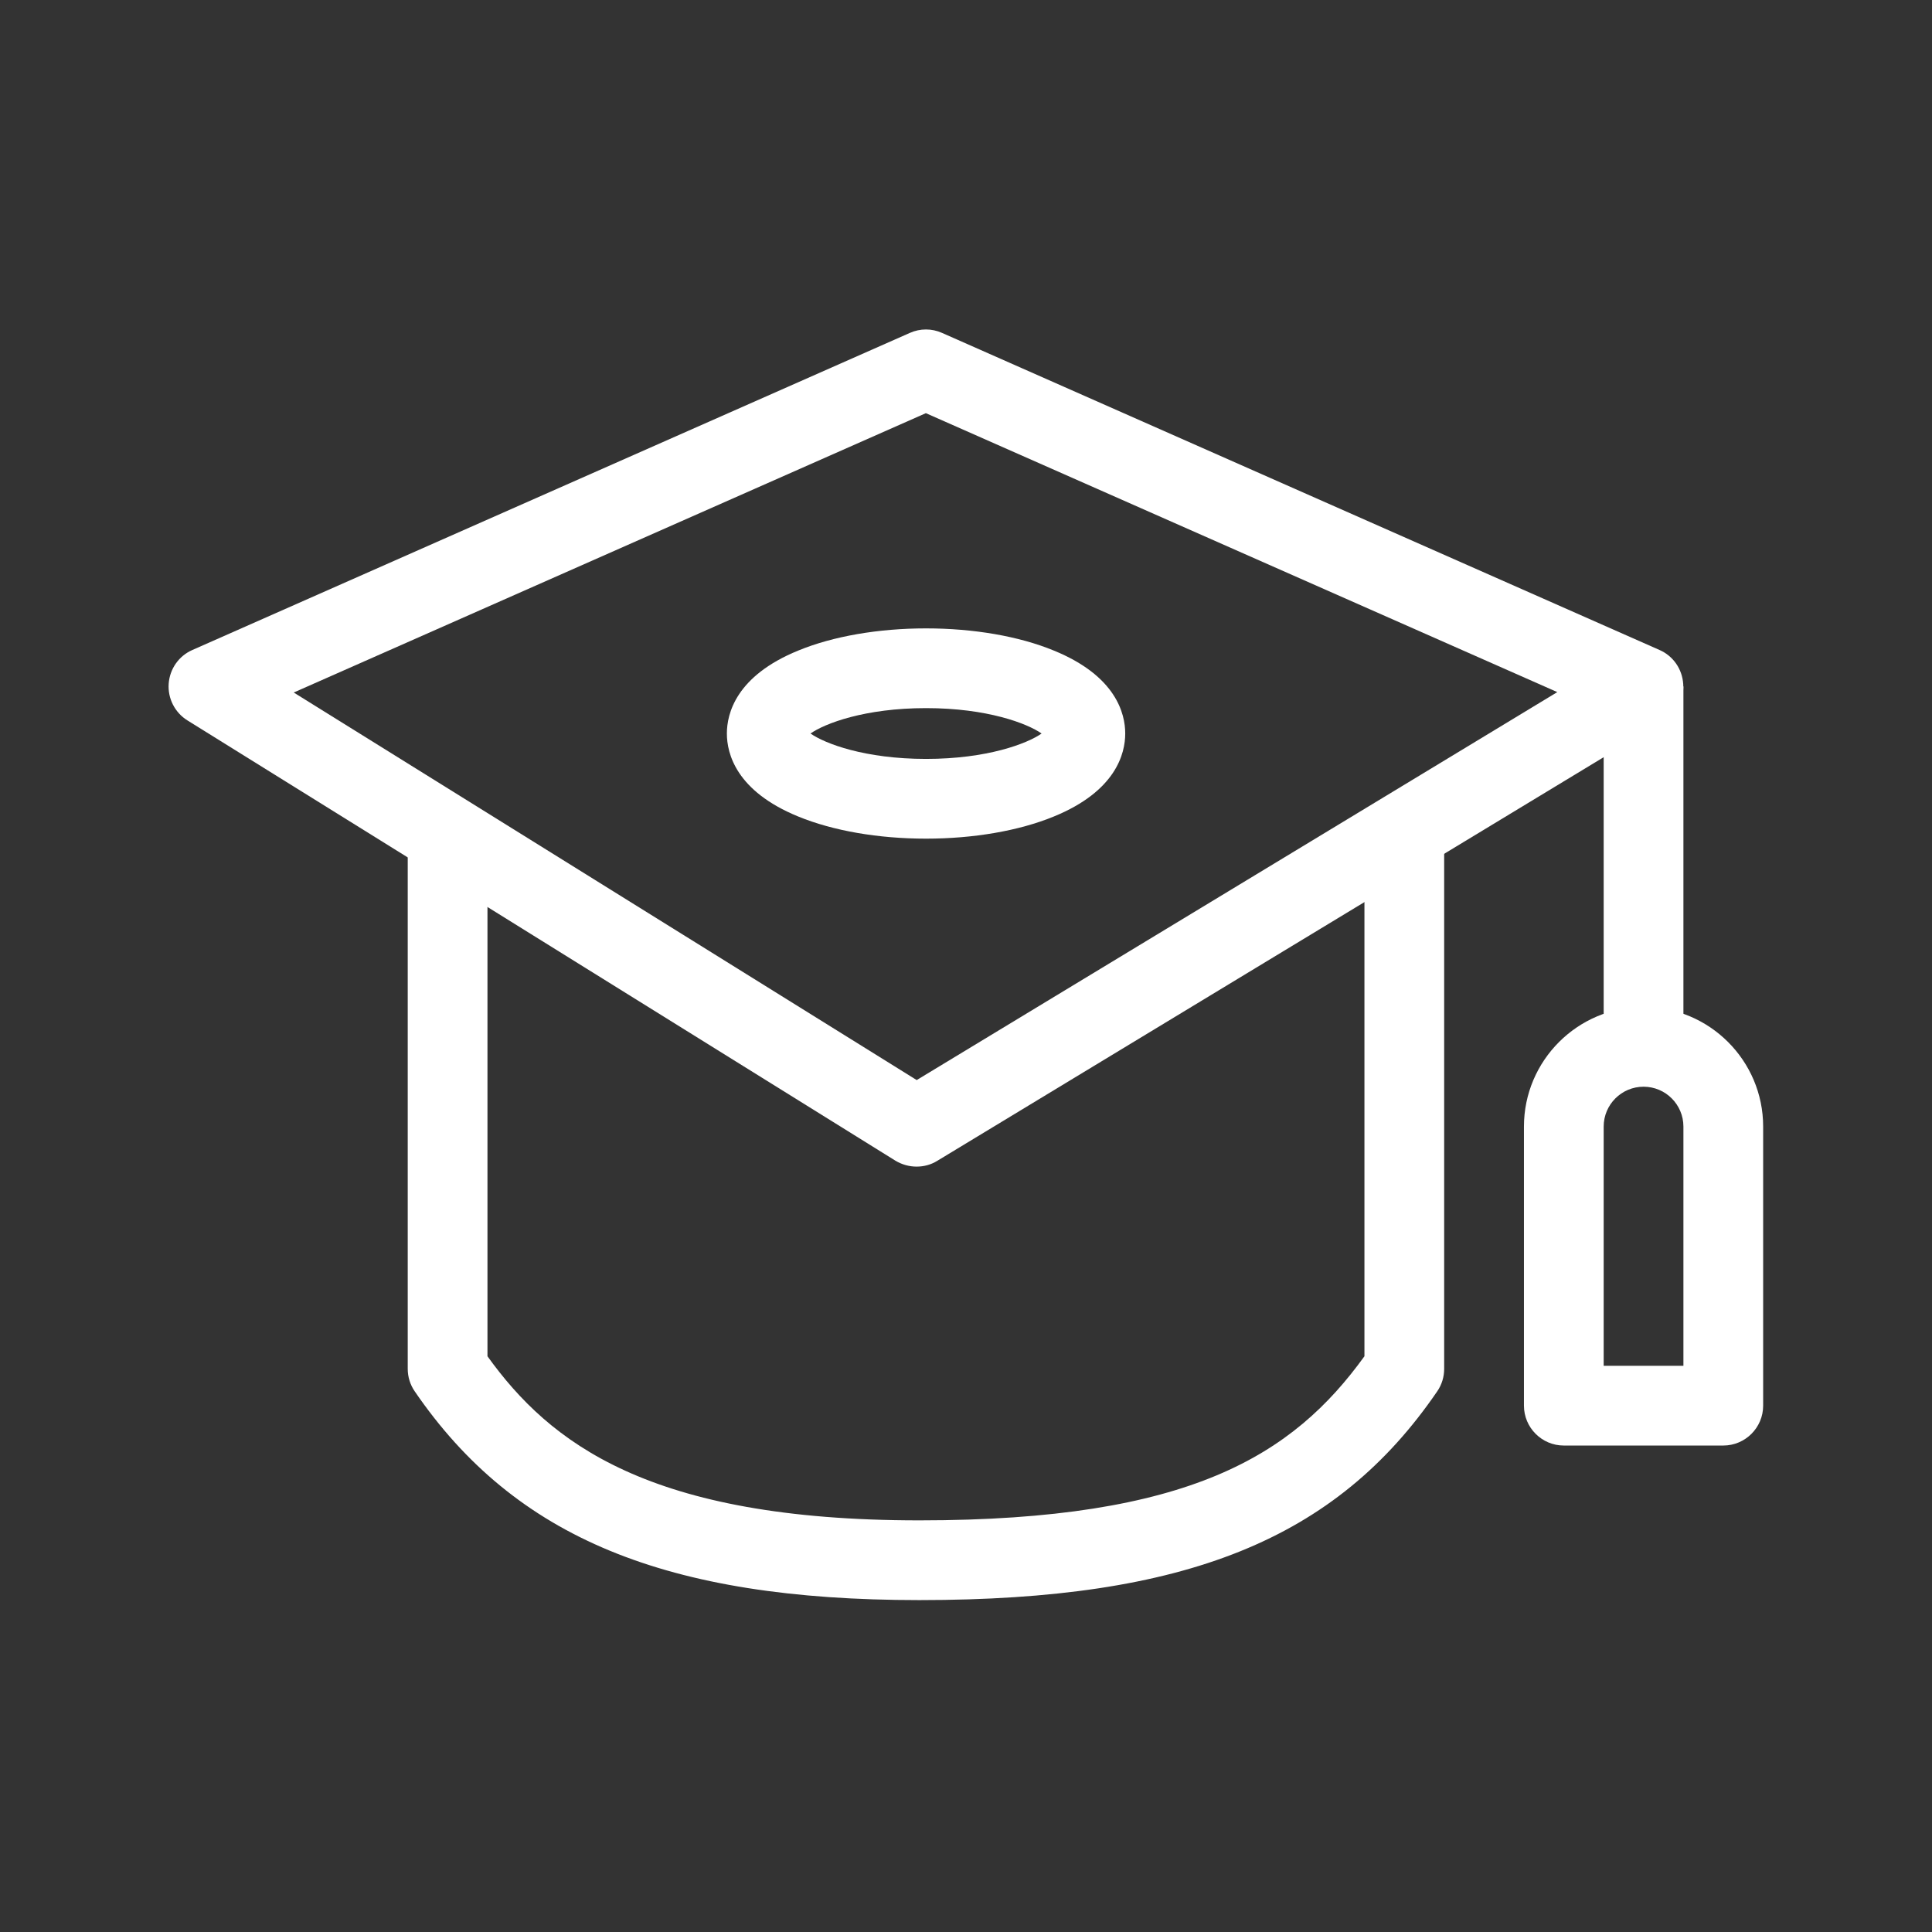
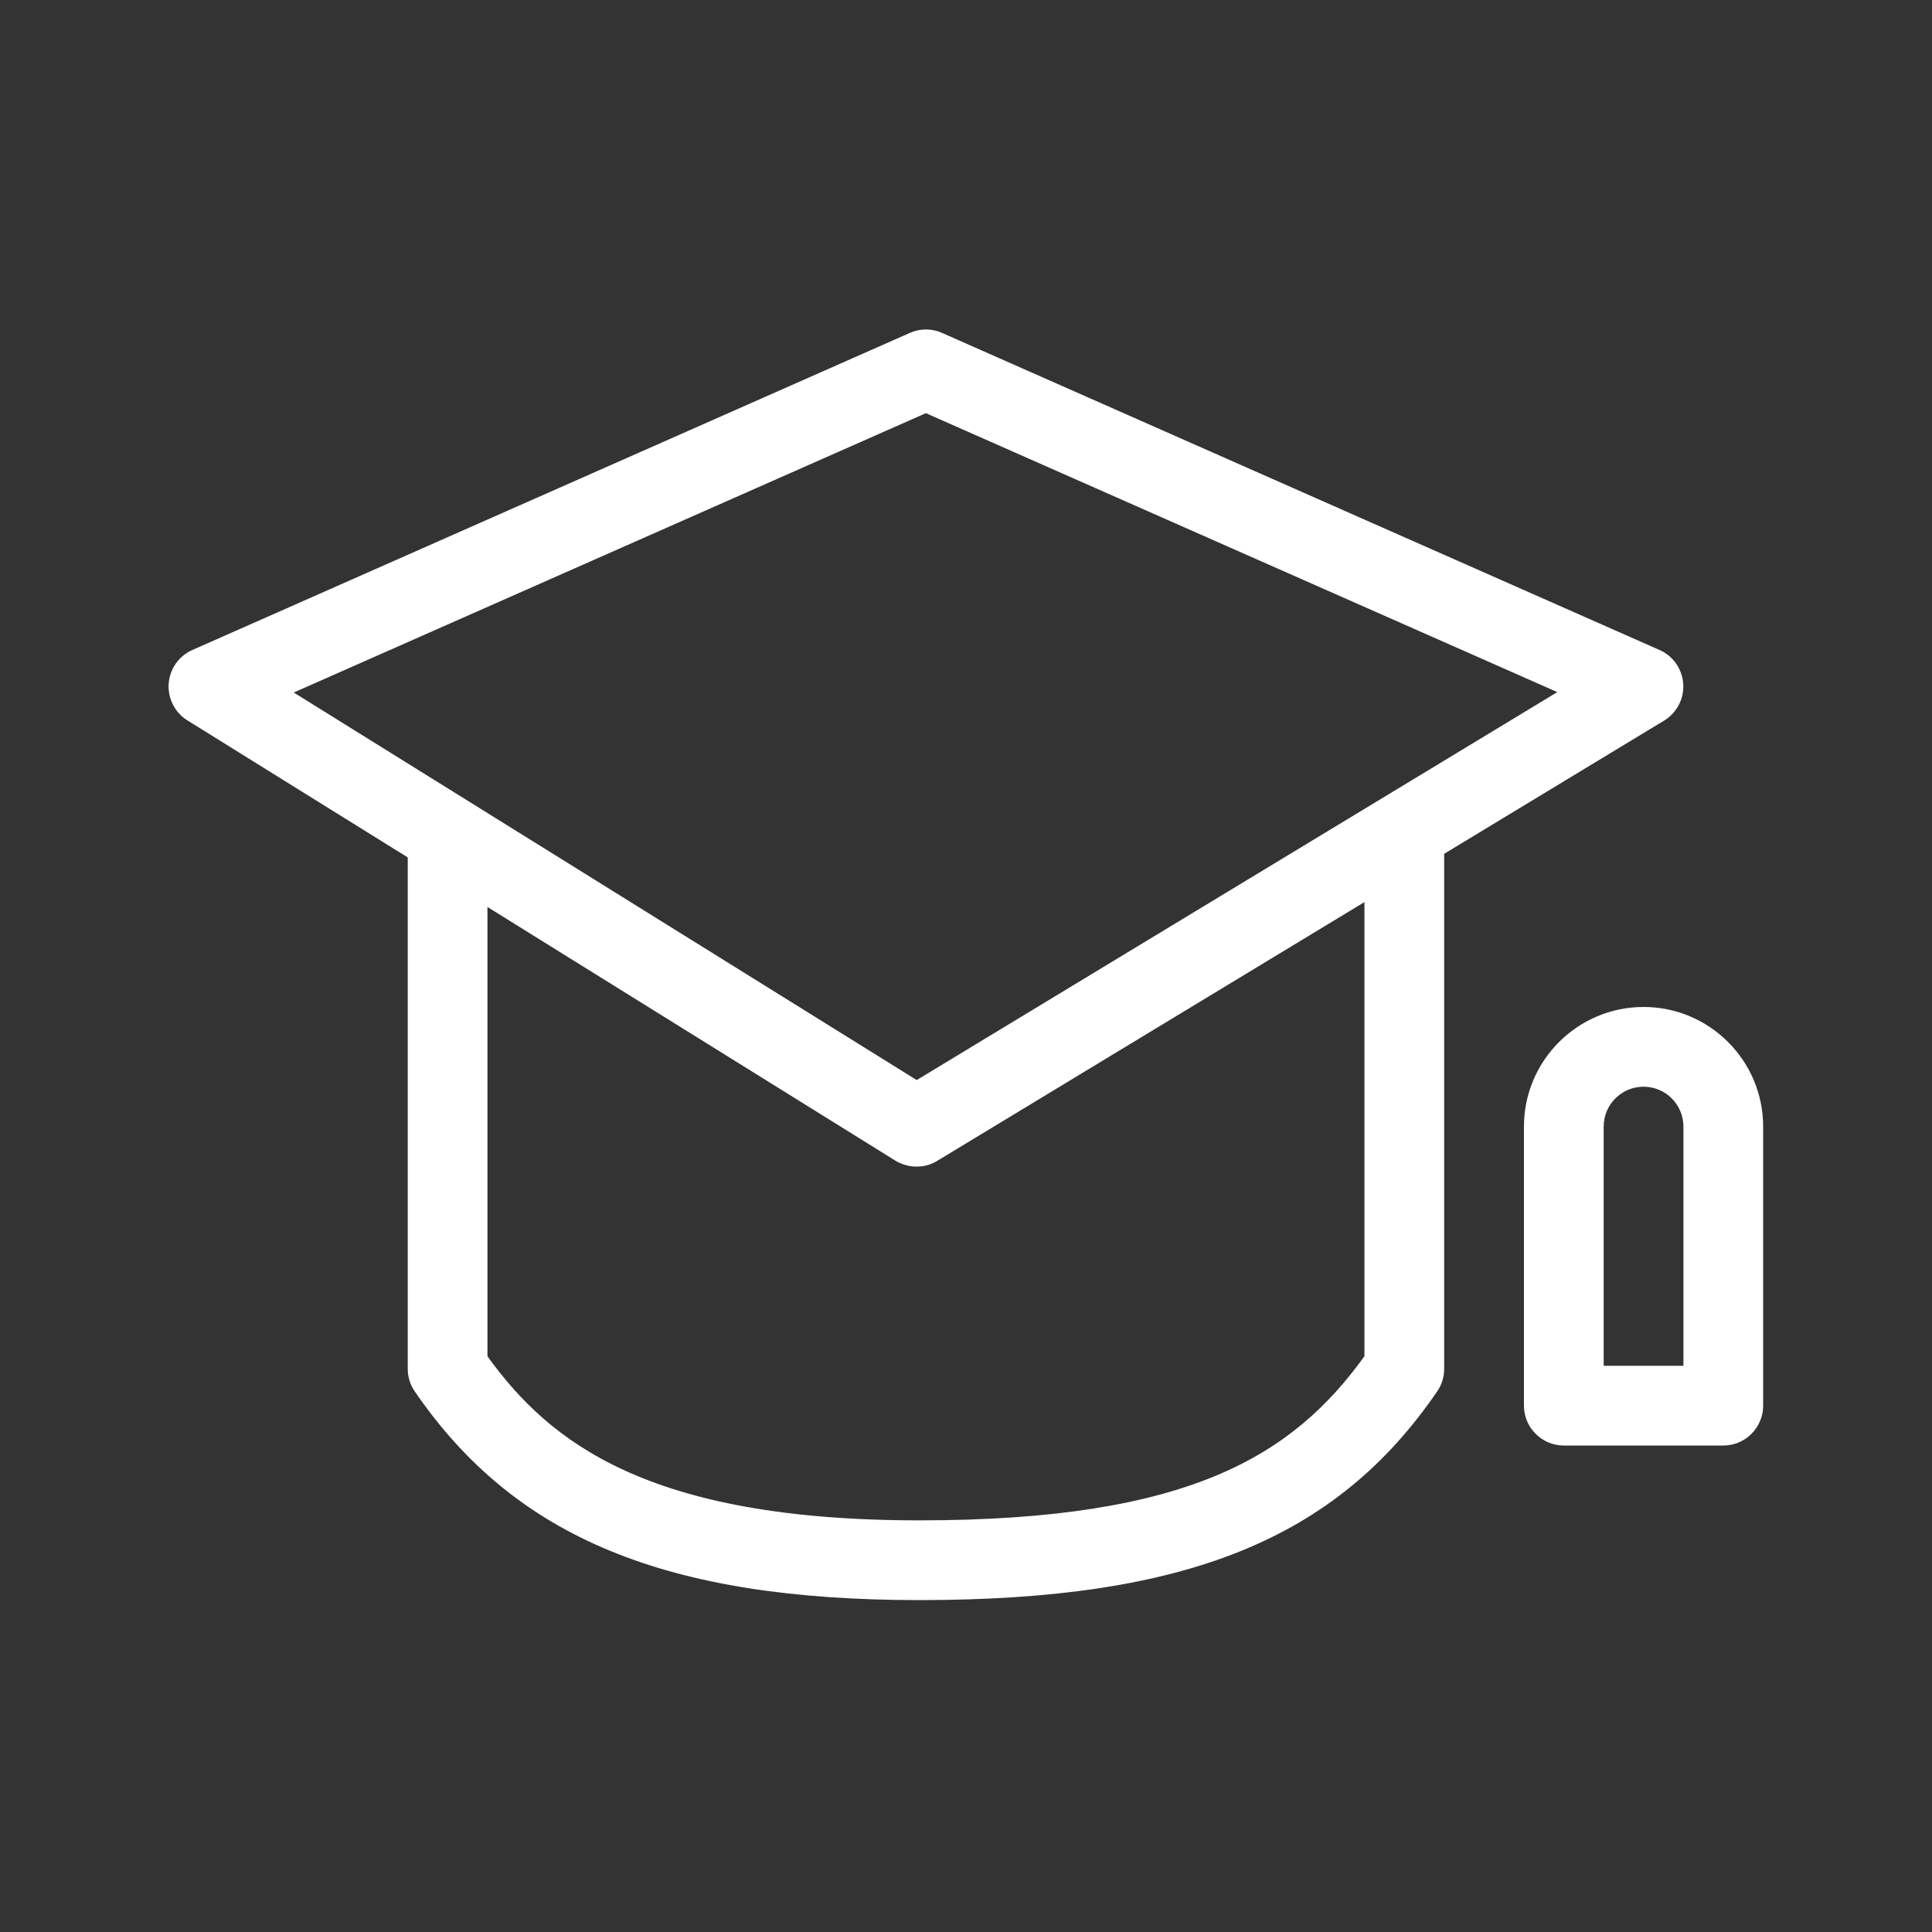
<svg xmlns="http://www.w3.org/2000/svg" width="48" height="48" viewBox="0 0 48 48" fill="none">
  <rect x="0" y="0" width="48" height="48" fill="#333333" stroke="none" />
  <g id="objeto-capelo">
    <g id="stroke">
      <path d="M22.77 28.984C22.588 28.984 22.406 28.933 22.245 28.836L4.656 17.898C4.343 17.703 4.165 17.351 4.191 16.987C4.216 16.623 4.44 16.297 4.779 16.149L22.605 8.271C22.859 8.157 23.151 8.157 23.405 8.271L41.231 16.149C41.57 16.297 41.794 16.623 41.819 16.992C41.845 17.36 41.659 17.711 41.346 17.902L23.287 28.84C23.13 28.938 22.952 28.984 22.775 28.984H22.77ZM7.294 17.203L22.775 26.834L38.691 17.195L23.003 10.265L7.294 17.207V17.203Z" fill="white" />
-       <path d="M41.824 17.055H39.843V26.114H41.824V17.055Z" fill="white" />
      <path d="M42.814 35.914H38.852C38.306 35.914 37.862 35.469 37.862 34.923V27.989C37.862 26.351 39.195 25.018 40.834 25.018C42.472 25.018 43.805 26.351 43.805 27.989V34.923C43.805 35.469 43.361 35.914 42.814 35.914ZM39.843 33.933H41.824V27.989C41.824 27.443 41.38 26.999 40.834 26.999C40.287 26.999 39.843 27.443 39.843 27.989V33.933Z" fill="white" />
      <path d="M22.842 39.754C16.544 39.754 12.793 38.204 10.304 34.568C10.19 34.403 10.13 34.208 10.13 34.009V20.747H12.111V33.696C13.656 35.842 16.116 37.773 22.842 37.773C29.569 37.773 32.125 36.151 33.899 33.696V20.649H35.88V34.009C35.88 34.208 35.821 34.403 35.707 34.568C33.188 38.251 29.459 39.754 22.842 39.754Z" fill="white" />
-       <path d="M23.007 20.836C21.822 20.836 20.696 20.641 19.832 20.286C18.287 19.655 18.059 18.72 18.059 18.224C18.059 17.729 18.287 16.793 19.832 16.163C20.696 15.807 21.826 15.612 23.007 15.612C24.188 15.612 25.319 15.807 26.182 16.163C27.727 16.793 27.956 17.729 27.956 18.224C27.956 18.72 27.727 19.655 26.182 20.286C25.319 20.641 24.188 20.836 23.007 20.836ZM20.137 18.224C20.493 18.474 21.488 18.855 23.007 18.855C24.527 18.855 25.522 18.474 25.878 18.224C25.522 17.974 24.527 17.593 23.007 17.593C21.488 17.593 20.493 17.974 20.137 18.224Z" fill="white" />
    </g>
  </g>
</svg>